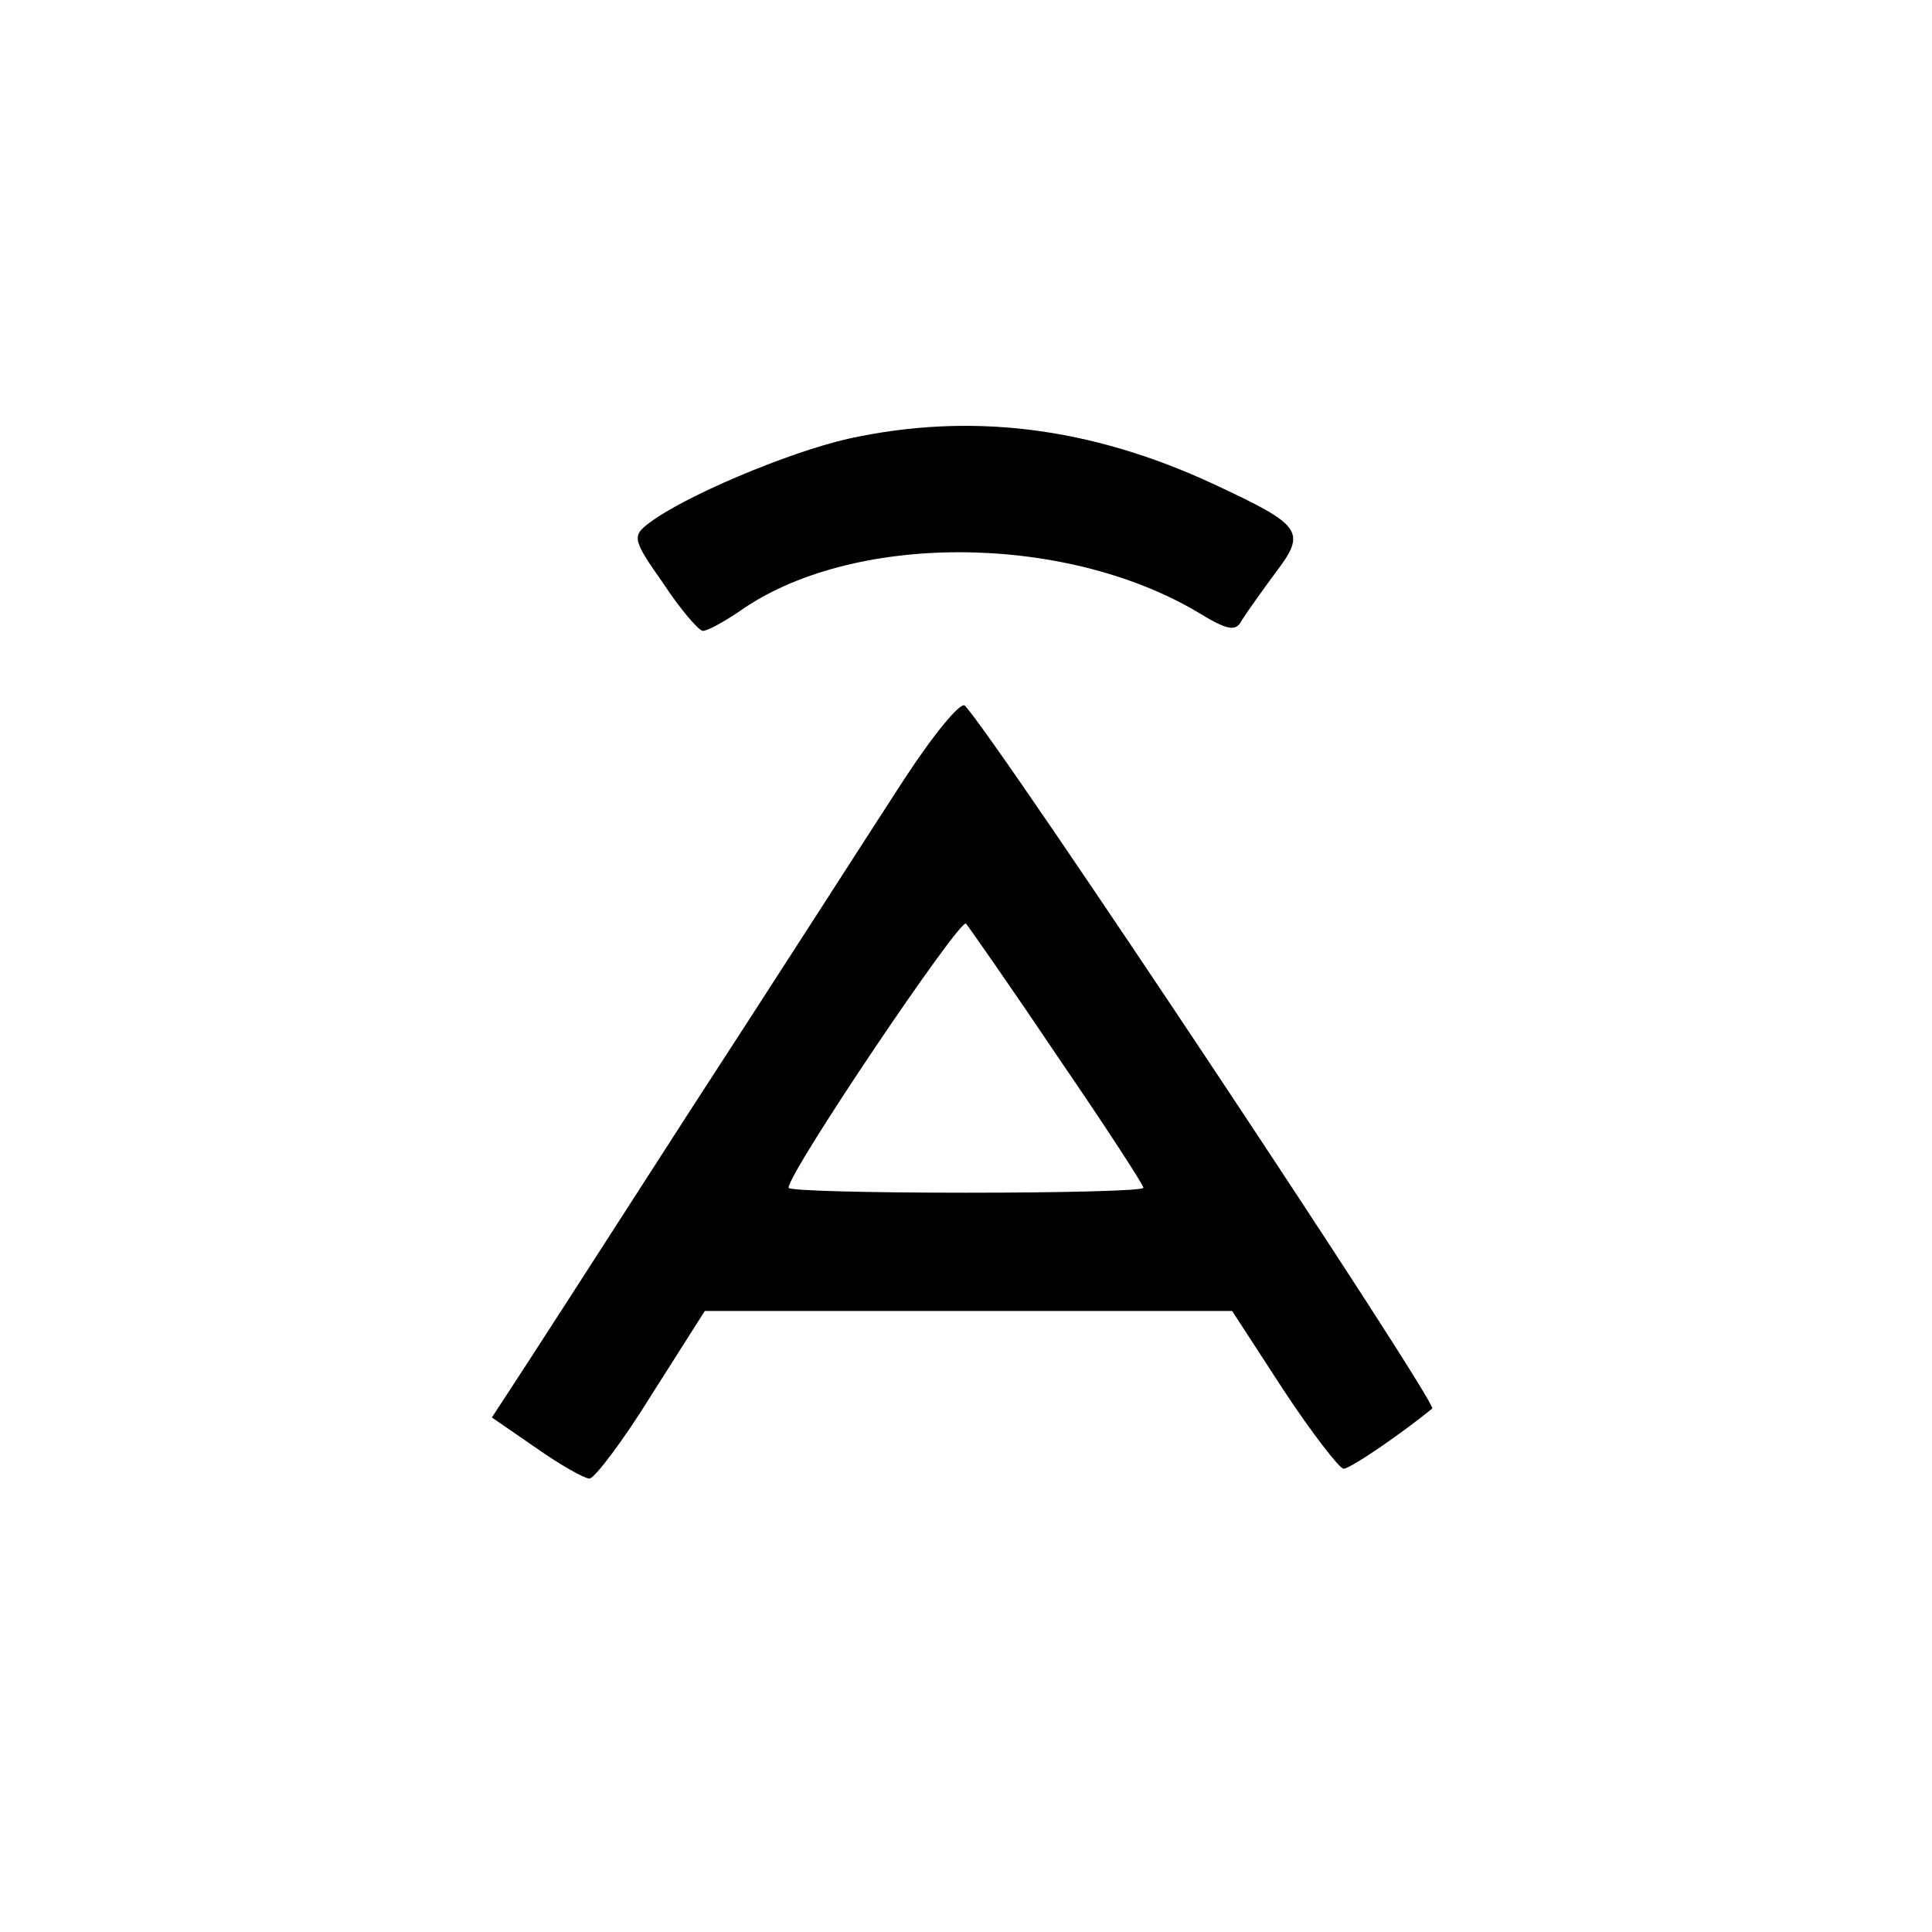
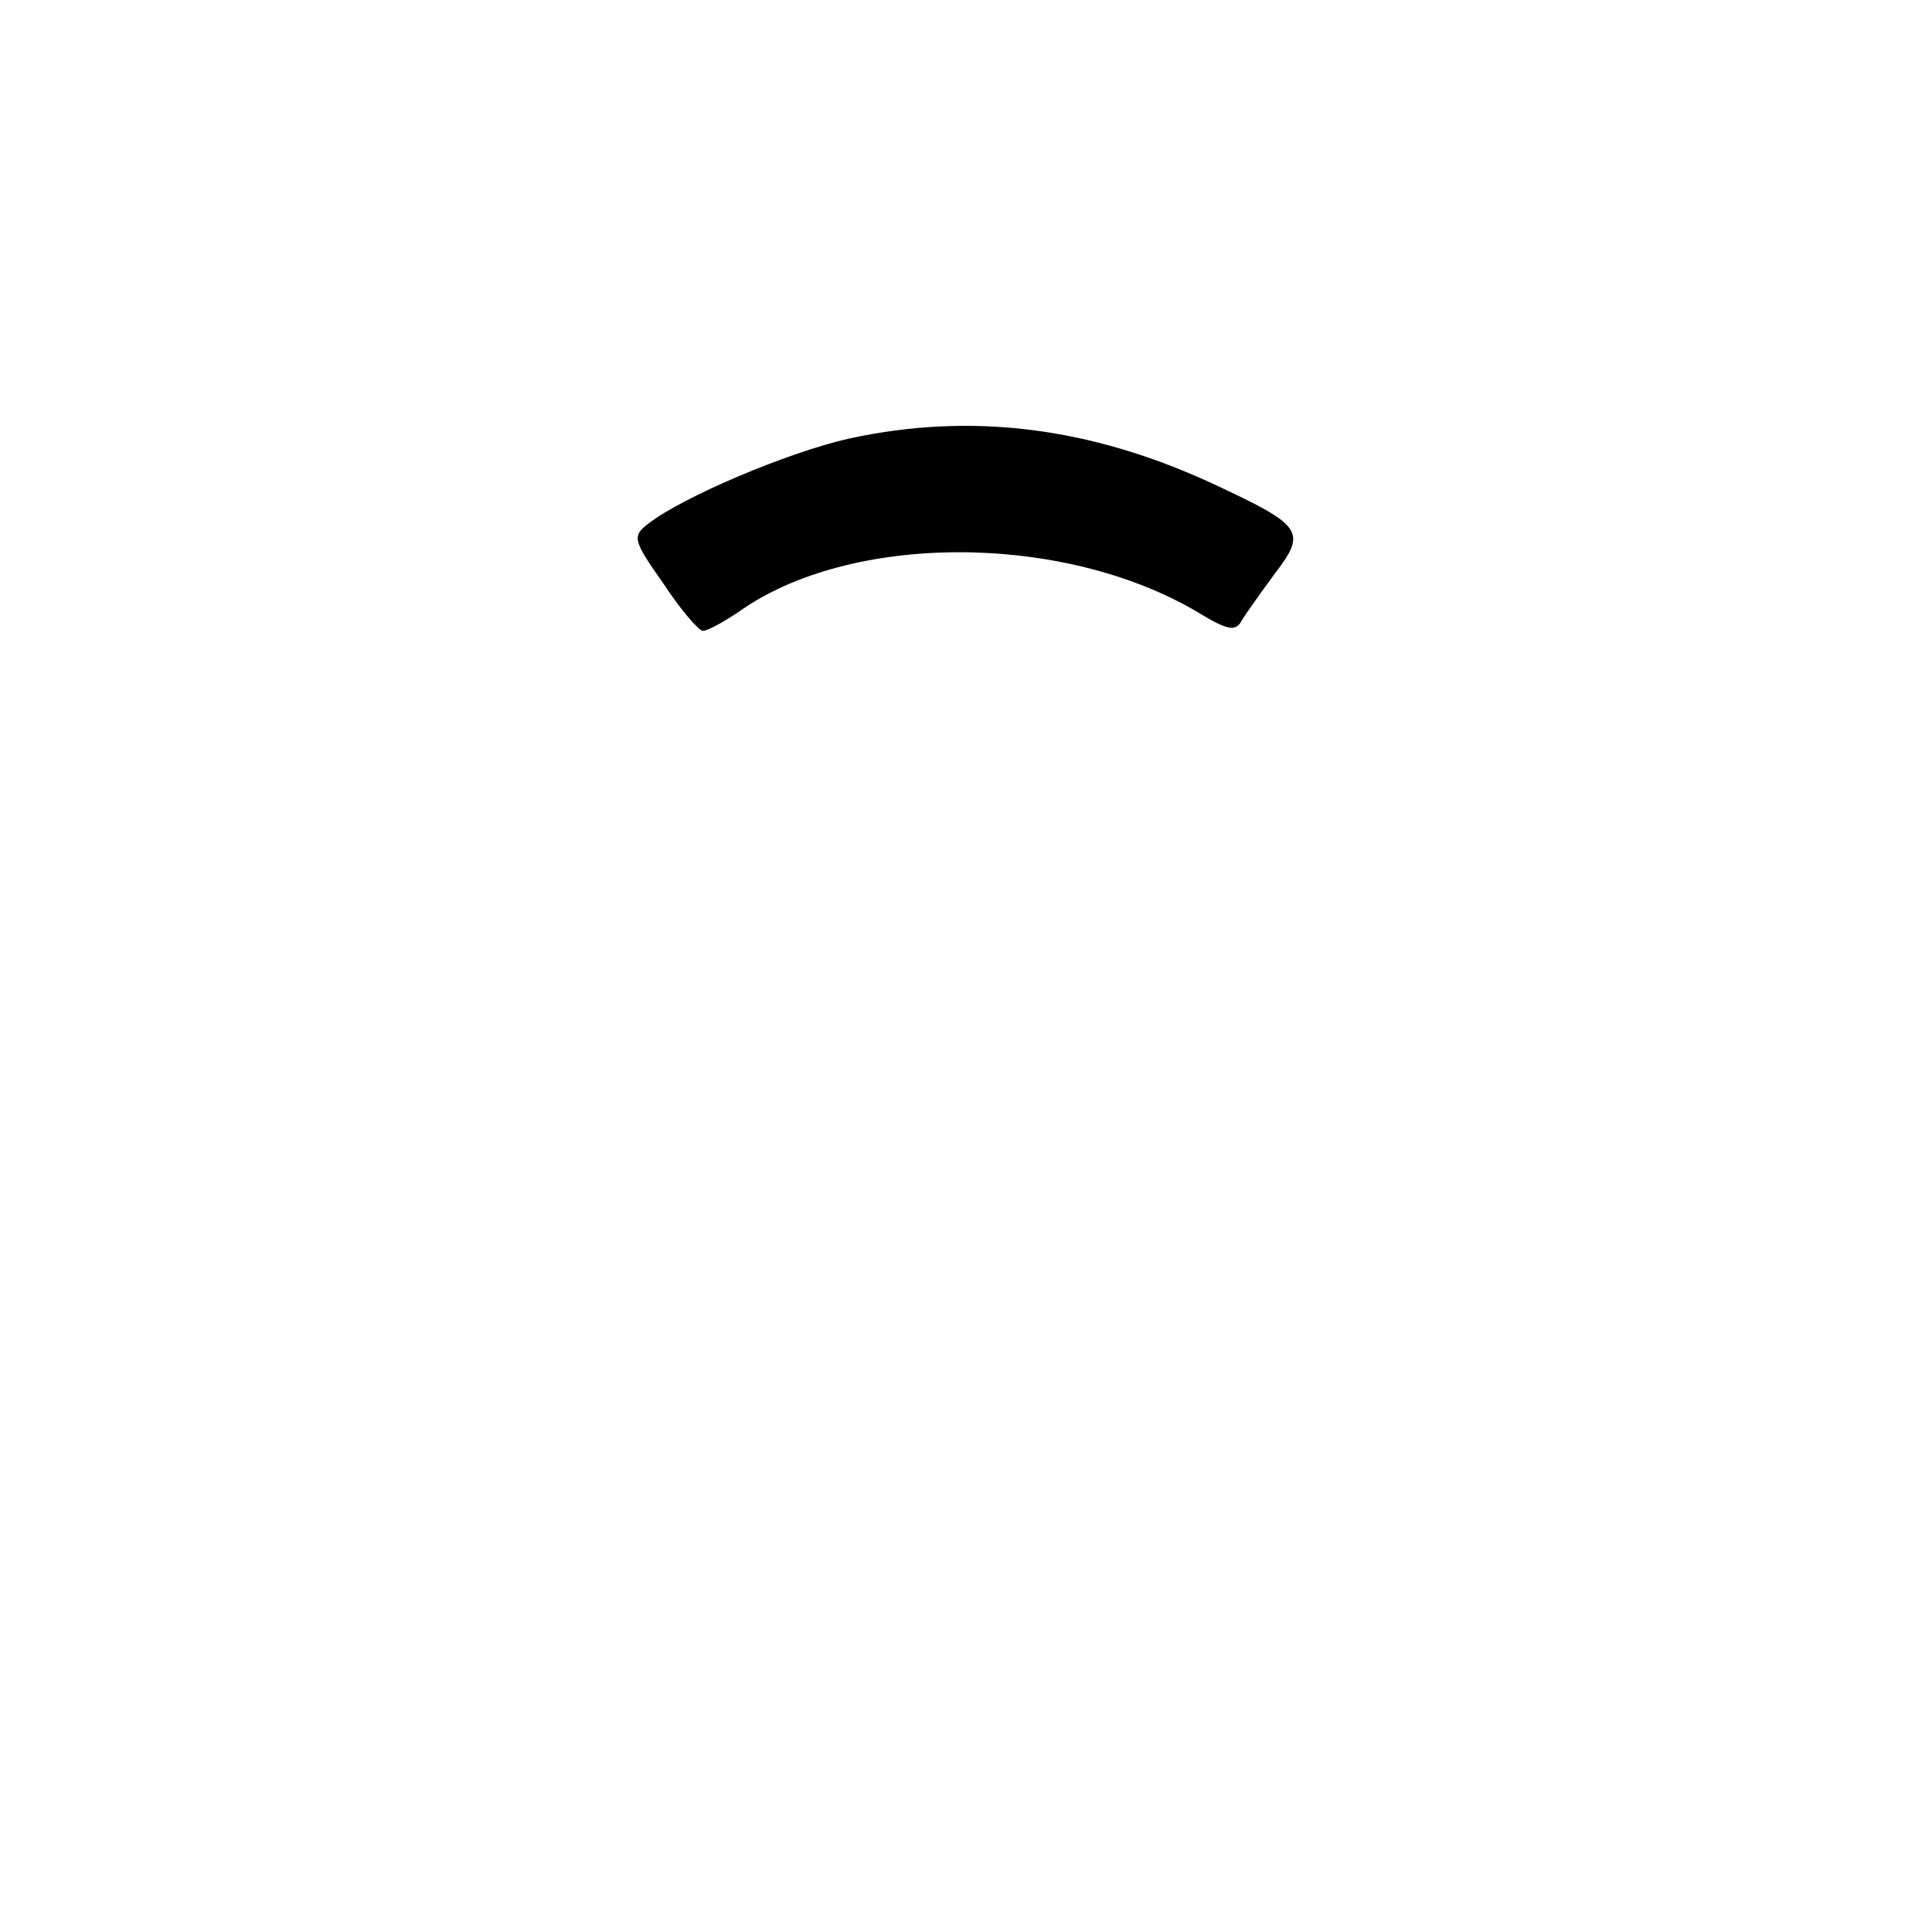
<svg xmlns="http://www.w3.org/2000/svg" version="1.0" width="196pt" height="196pt" viewBox="0 0 196 196" preserveAspectRatio="xMidYMid meet">
  <g transform="translate(0,196) scale(0.1,-0.1)" fill="#000000" stroke="none">
    <path d="M861 1515 c-62 -14 -168 -59 -203 -86 -17 -13 -16 -17 15 -61 17 -26 36 -48 40 -48 5 0 21 9 36 19 113 81 329 81 466 0 31 -19 39 -20 45 -8 5 8 20 29 34 48 32 42 27 48 -63 90 -125 58 -246 73 -370 46z" />
-     <path d="M917 1169 c-30 -46 -128 -199 -219 -339 -90 -140 -172 -267 -182 -282 l-17 -26 45 -31 c24 -17 49 -31 54 -31 5 0 34 38 63 85 l54 85 267 0 268 0 52 -80 c29 -44 57 -80 61 -80 7 0 58 35 90 61 6 5 -436 671 -474 713 -4 5 -32 -29 -62 -75z m156 -281 c48 -70 87 -130 87 -133 0 -3 -81 -5 -180 -5 -99 0 -180 2 -180 5 0 16 174 274 180 268 4 -5 46 -65 93 -135z" />
  </g>
</svg>